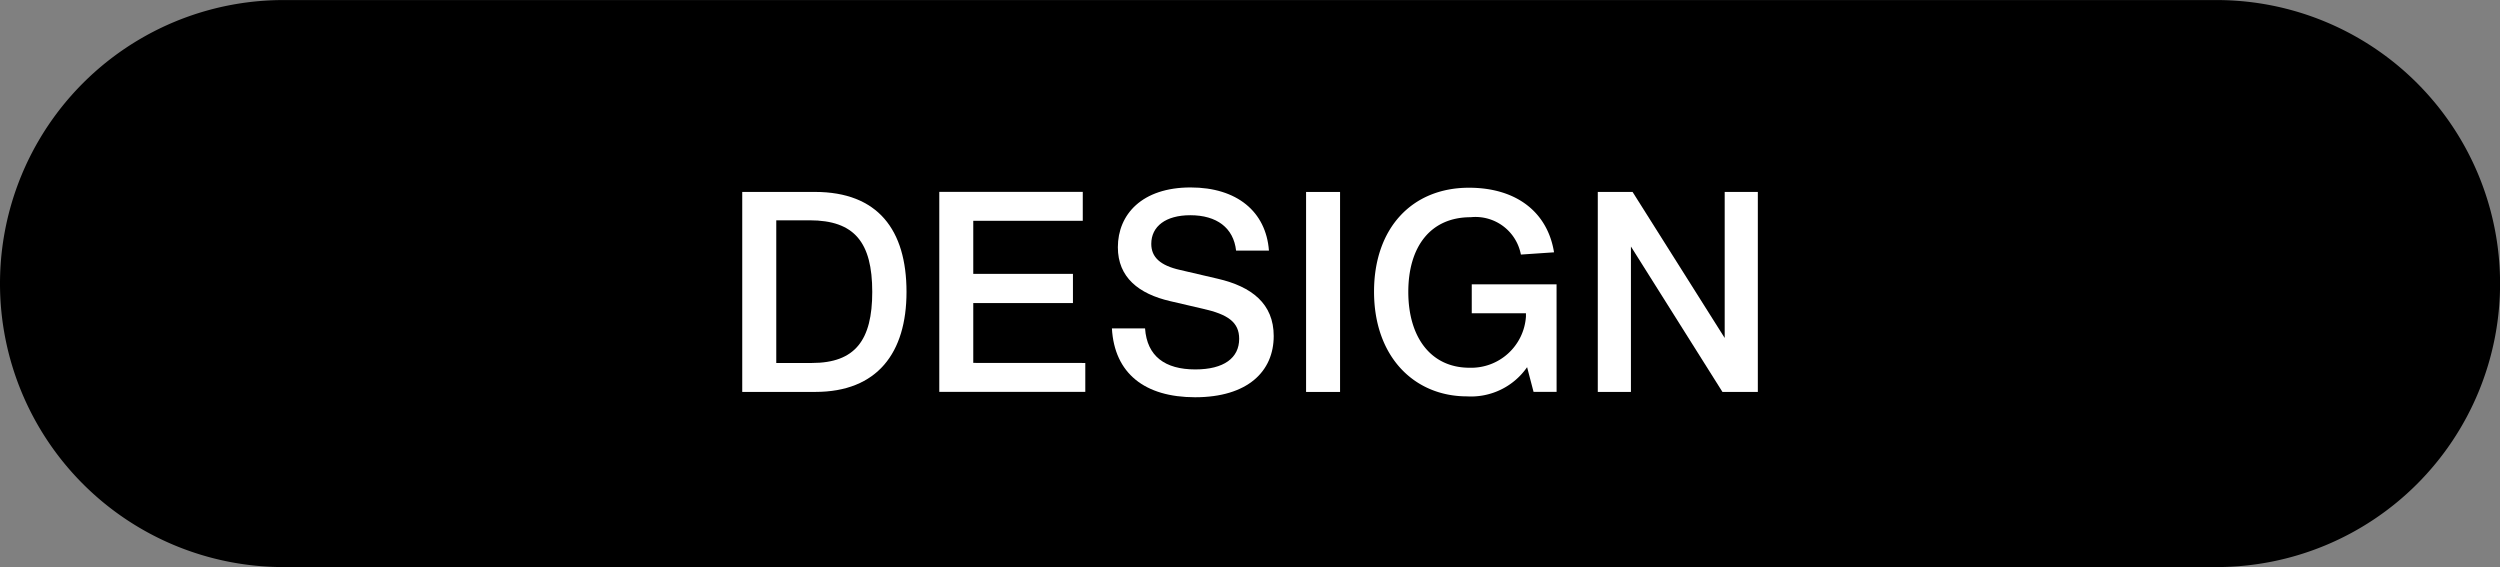
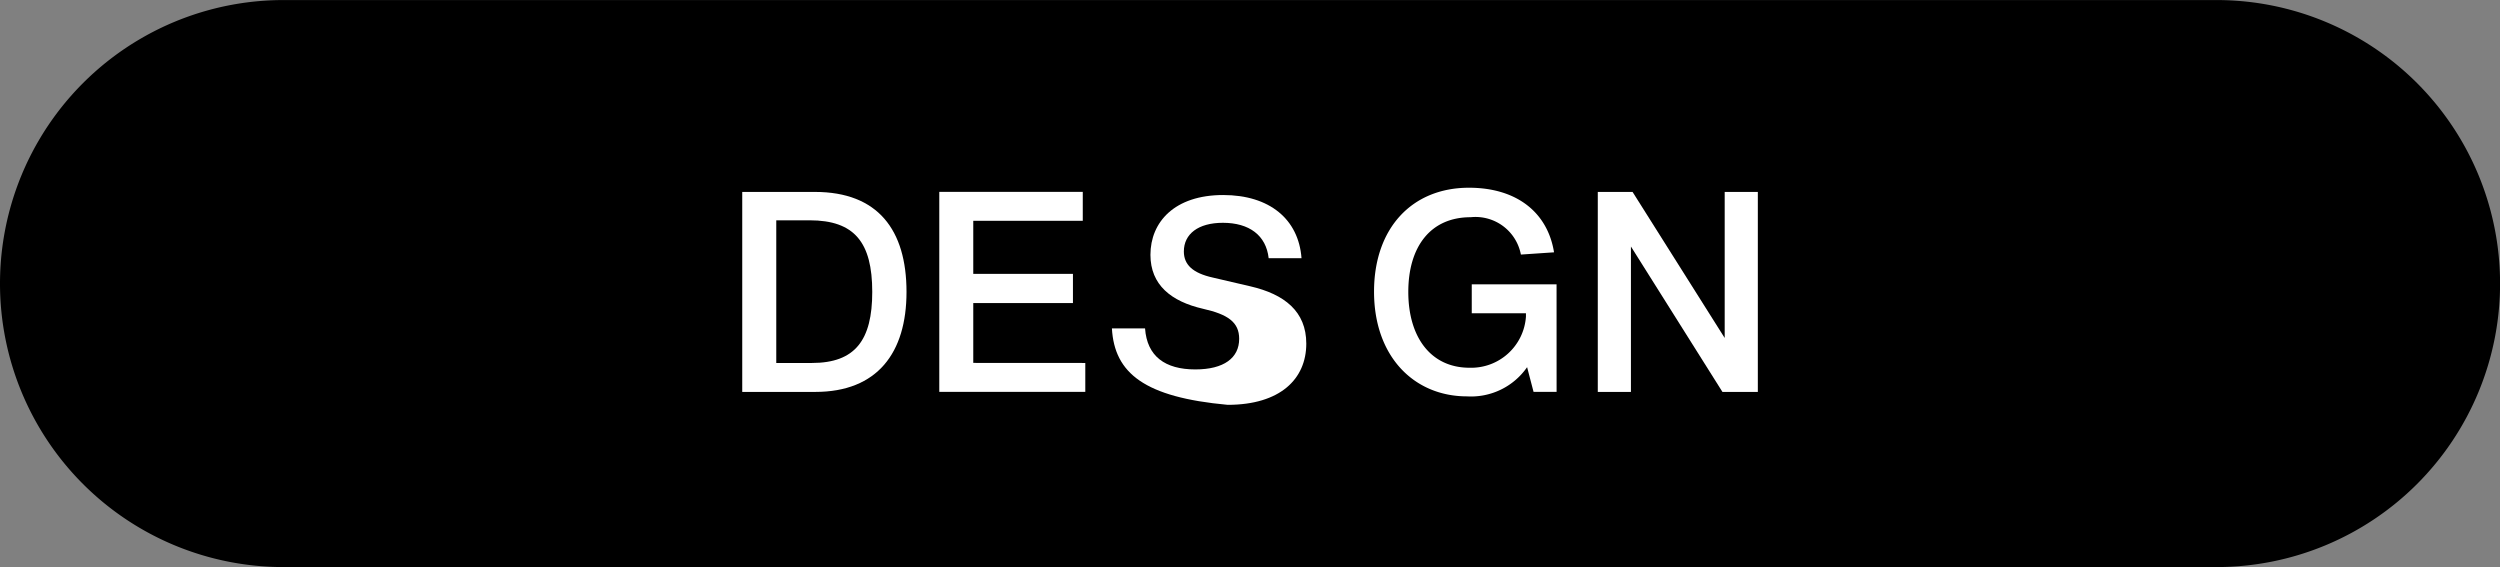
<svg xmlns="http://www.w3.org/2000/svg" width="142.505" height="32.321" viewBox="0 0 142.505 32.321">
  <rect x="0" y="0" width="142.505" height="32.321" fill="#808080" stroke="none" />
  <g id="icon_design" transform="translate(-560.051 -754.176)">
    <path id="パス_997" data-name="パス 997" d="M560.051,2476.9a16.16,16.16,0,0,1,16.16-16.16H686.4a16.16,16.16,0,0,1,16.16,16.16h0a16.161,16.161,0,0,1-16.16,16.161H576.211a16.16,16.16,0,0,1-16.16-16.16Z" transform="translate(0 -1706.561)" fill-rule="evenodd" />
    <path id="パス_999" data-name="パス 999" d="M611.724,2477.377c0,3.473-1.664,5.7-5.2,5.7H602.36v-11.4h4.146C610.091,2471.679,611.724,2473.839,611.724,2477.377Zm-1.953,0c0-2.818-1.008-4.082-3.569-4.082H604.3v8.132h2.033C608.795,2481.427,609.771,2480.13,609.771,2477.377Z" transform="translate(0 -1706.561)" fill="#fff" />
    <path id="パス_1000" data-name="パス 1000" d="M621.915,2481.427v1.648h-8.323v-11.4h8.179v1.648h-6.242v3.025h5.682v1.665h-5.682v3.41Z" transform="translate(0 -1706.561)" fill="#fff" />
-     <path id="パス_1001" data-name="パス 1001" d="M623.432,2479.457h1.889c.112,1.585,1.136,2.338,2.865,2.338,1.633,0,2.5-.657,2.5-1.745,0-.945-.64-1.393-2.065-1.713l-1.857-.432c-1.808-.416-2.993-1.361-2.993-3.073,0-1.873,1.377-3.41,4.146-3.41,2.641,0,4.3,1.377,4.466,3.6h-1.873c-.144-1.3-1.105-2.017-2.609-2.017-1.409,0-2.225.64-2.225,1.633,0,.752.5,1.232,1.648,1.488l2.145.5c1.937.449,3.186,1.425,3.186,3.266,0,2.017-1.489,3.489-4.482,3.489C625.3,2483.379,623.576,2482.018,623.432,2479.457Z" transform="translate(0 -1706.561)" fill="#fff" />
-     <path id="パス_1002" data-name="パス 1002" d="M634.5,2471.679h1.937v11.4H634.5Z" transform="translate(0 -1706.561)" fill="#fff" />
+     <path id="パス_1001" data-name="パス 1001" d="M623.432,2479.457h1.889c.112,1.585,1.136,2.338,2.865,2.338,1.633,0,2.5-.657,2.5-1.745,0-.945-.64-1.393-2.065-1.713c-1.808-.416-2.993-1.361-2.993-3.073,0-1.873,1.377-3.41,4.146-3.41,2.641,0,4.3,1.377,4.466,3.6h-1.873c-.144-1.3-1.105-2.017-2.609-2.017-1.409,0-2.225.64-2.225,1.633,0,.752.5,1.232,1.648,1.488l2.145.5c1.937.449,3.186,1.425,3.186,3.266,0,2.017-1.489,3.489-4.482,3.489C625.3,2483.379,623.576,2482.018,623.432,2479.457Z" transform="translate(0 -1706.561)" fill="#fff" />
    <path id="パス_1003" data-name="パス 1003" d="M648.78,2483.075h-1.313l-.368-1.409a3.891,3.891,0,0,1-3.425,1.665c-3.009,0-5.3-2.257-5.3-5.97,0-3.617,2.161-5.923,5.41-5.923,2.705,0,4.482,1.393,4.85,3.682l-1.889.128a2.634,2.634,0,0,0-2.865-2.129c-2.289,0-3.553,1.681-3.553,4.258s1.28,4.322,3.489,4.322a3.129,3.129,0,0,0,3.217-2.913v-.193h-3.089v-1.648h4.834Z" transform="translate(0 -1706.561)" fill="#fff" />
    <path id="パス_1004" data-name="パス 1004" d="M660.251,2471.679v11.4h-2.016l-5.218-8.291v8.291h-1.889v-11.4h1.984l5.25,8.323v-8.323Z" transform="translate(0 -1706.561)" fill="#fff" />
  </g>
</svg>